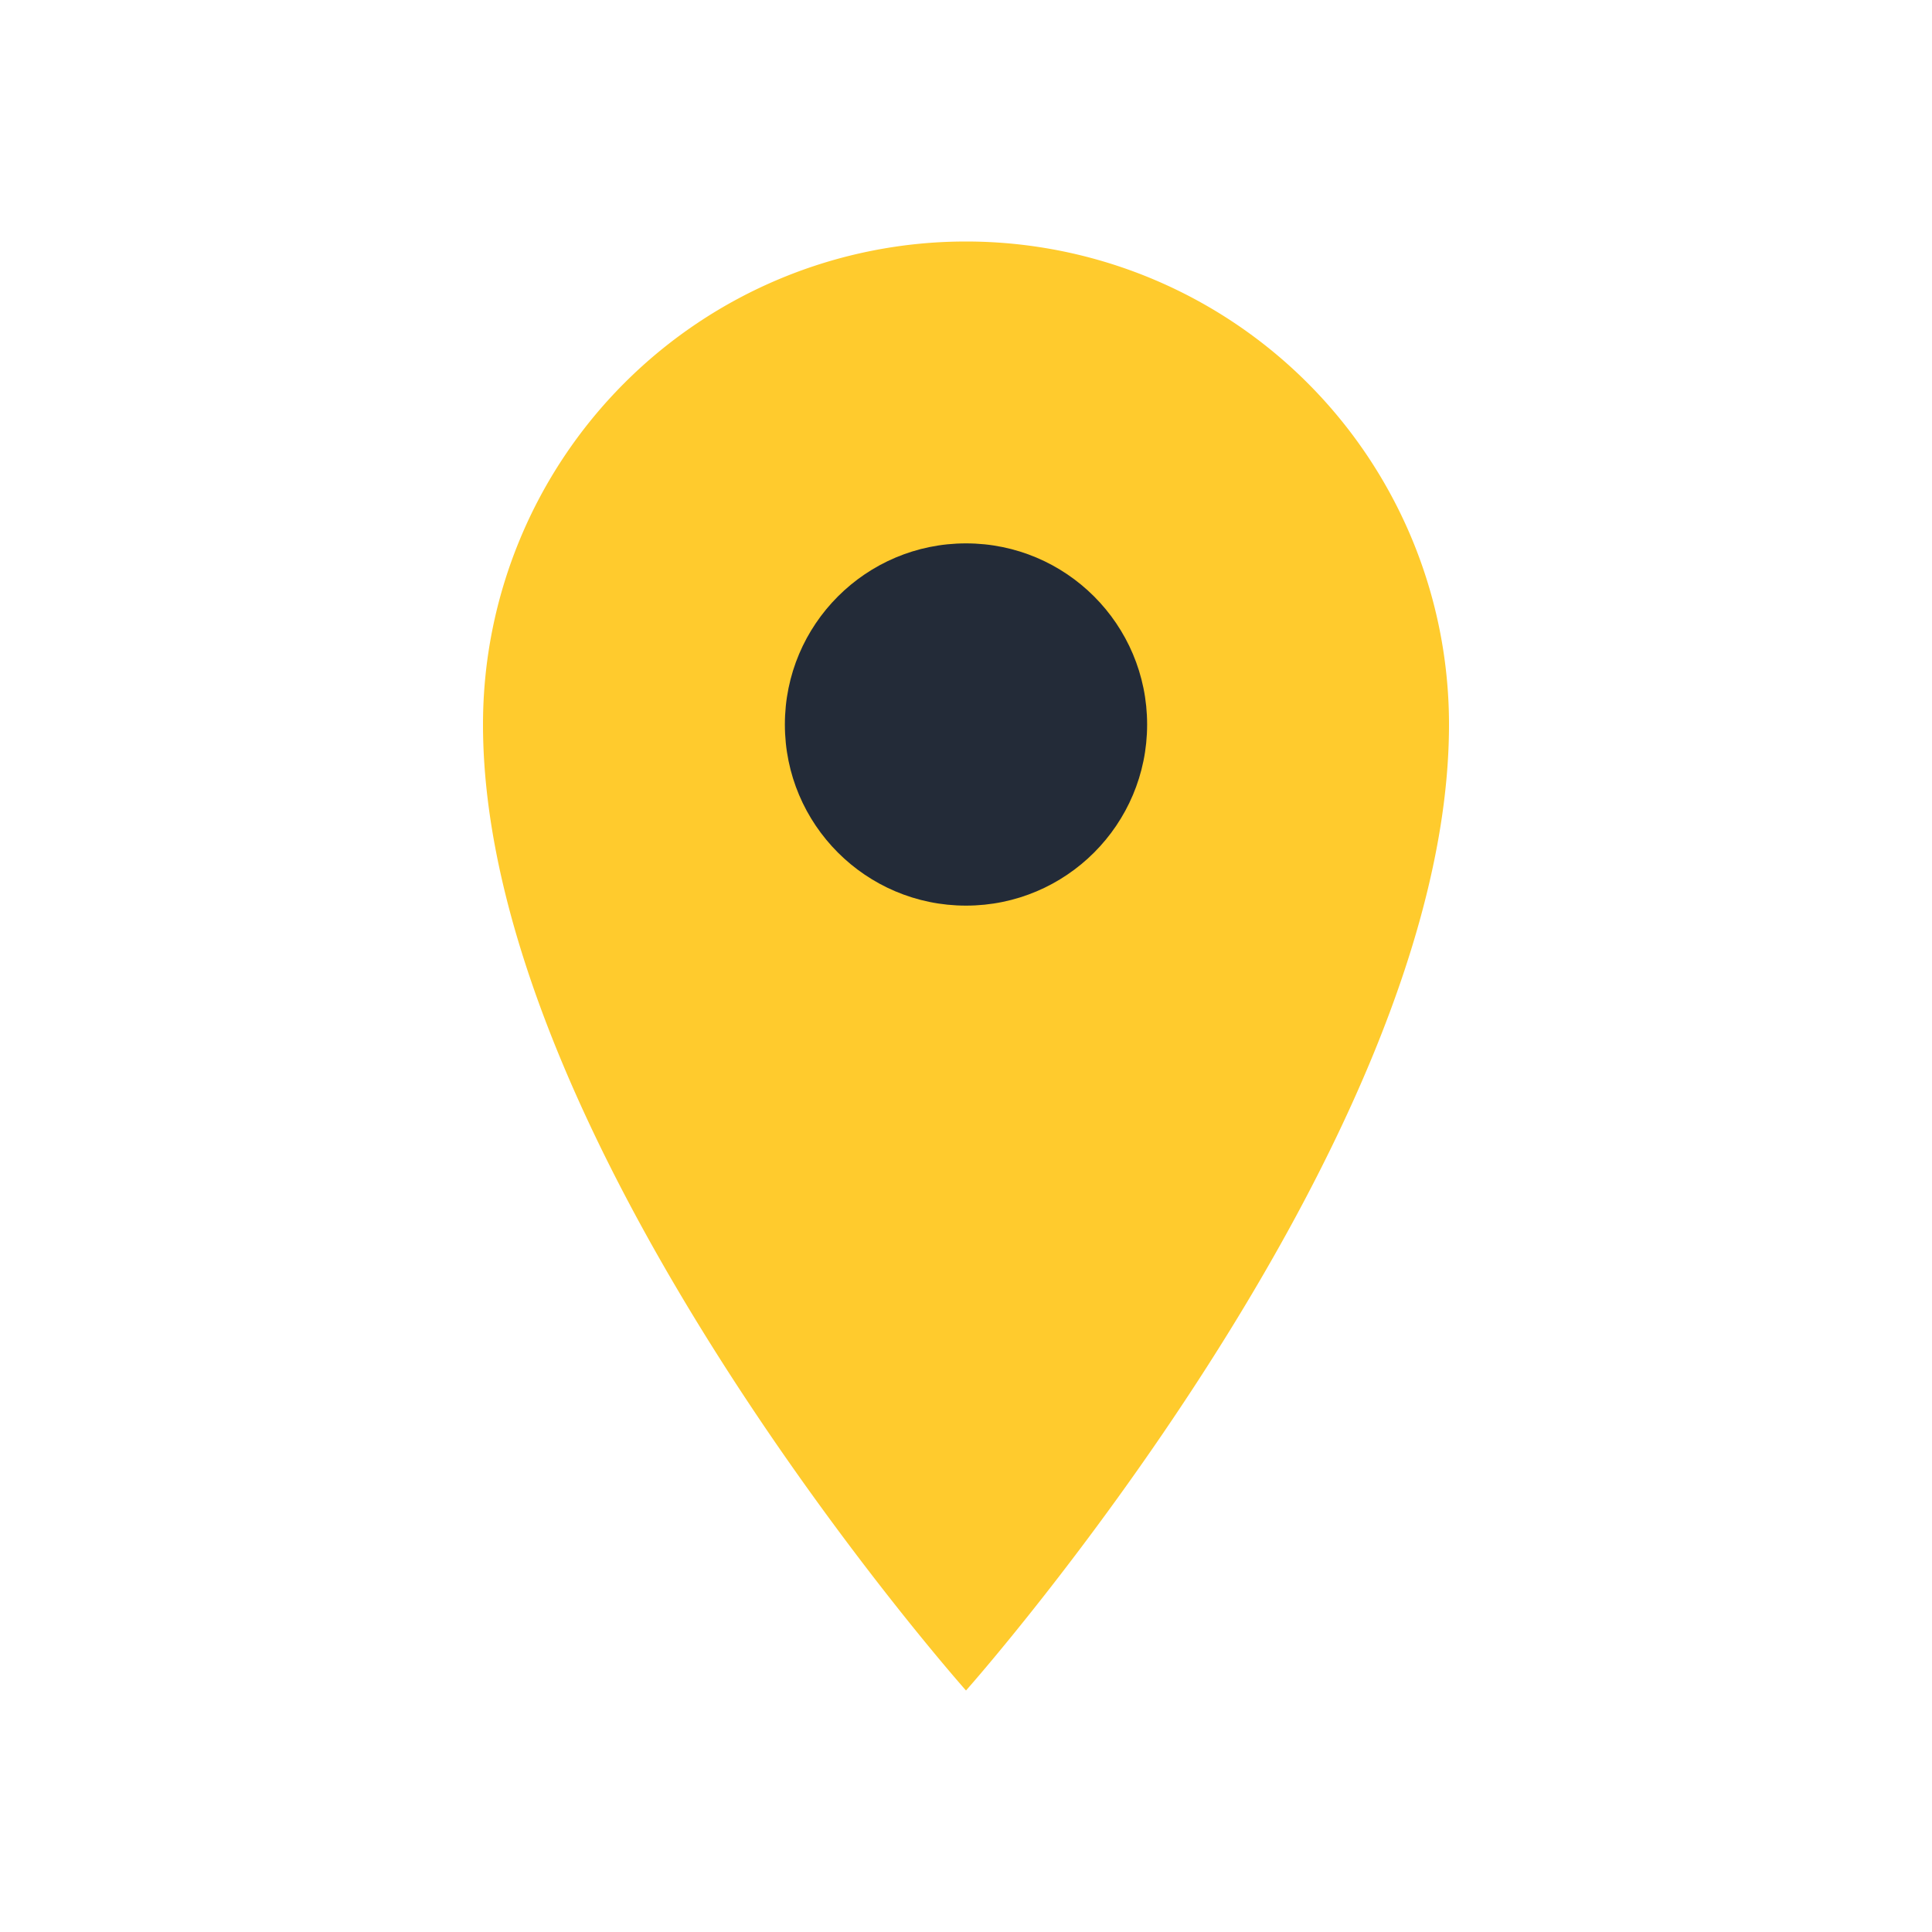
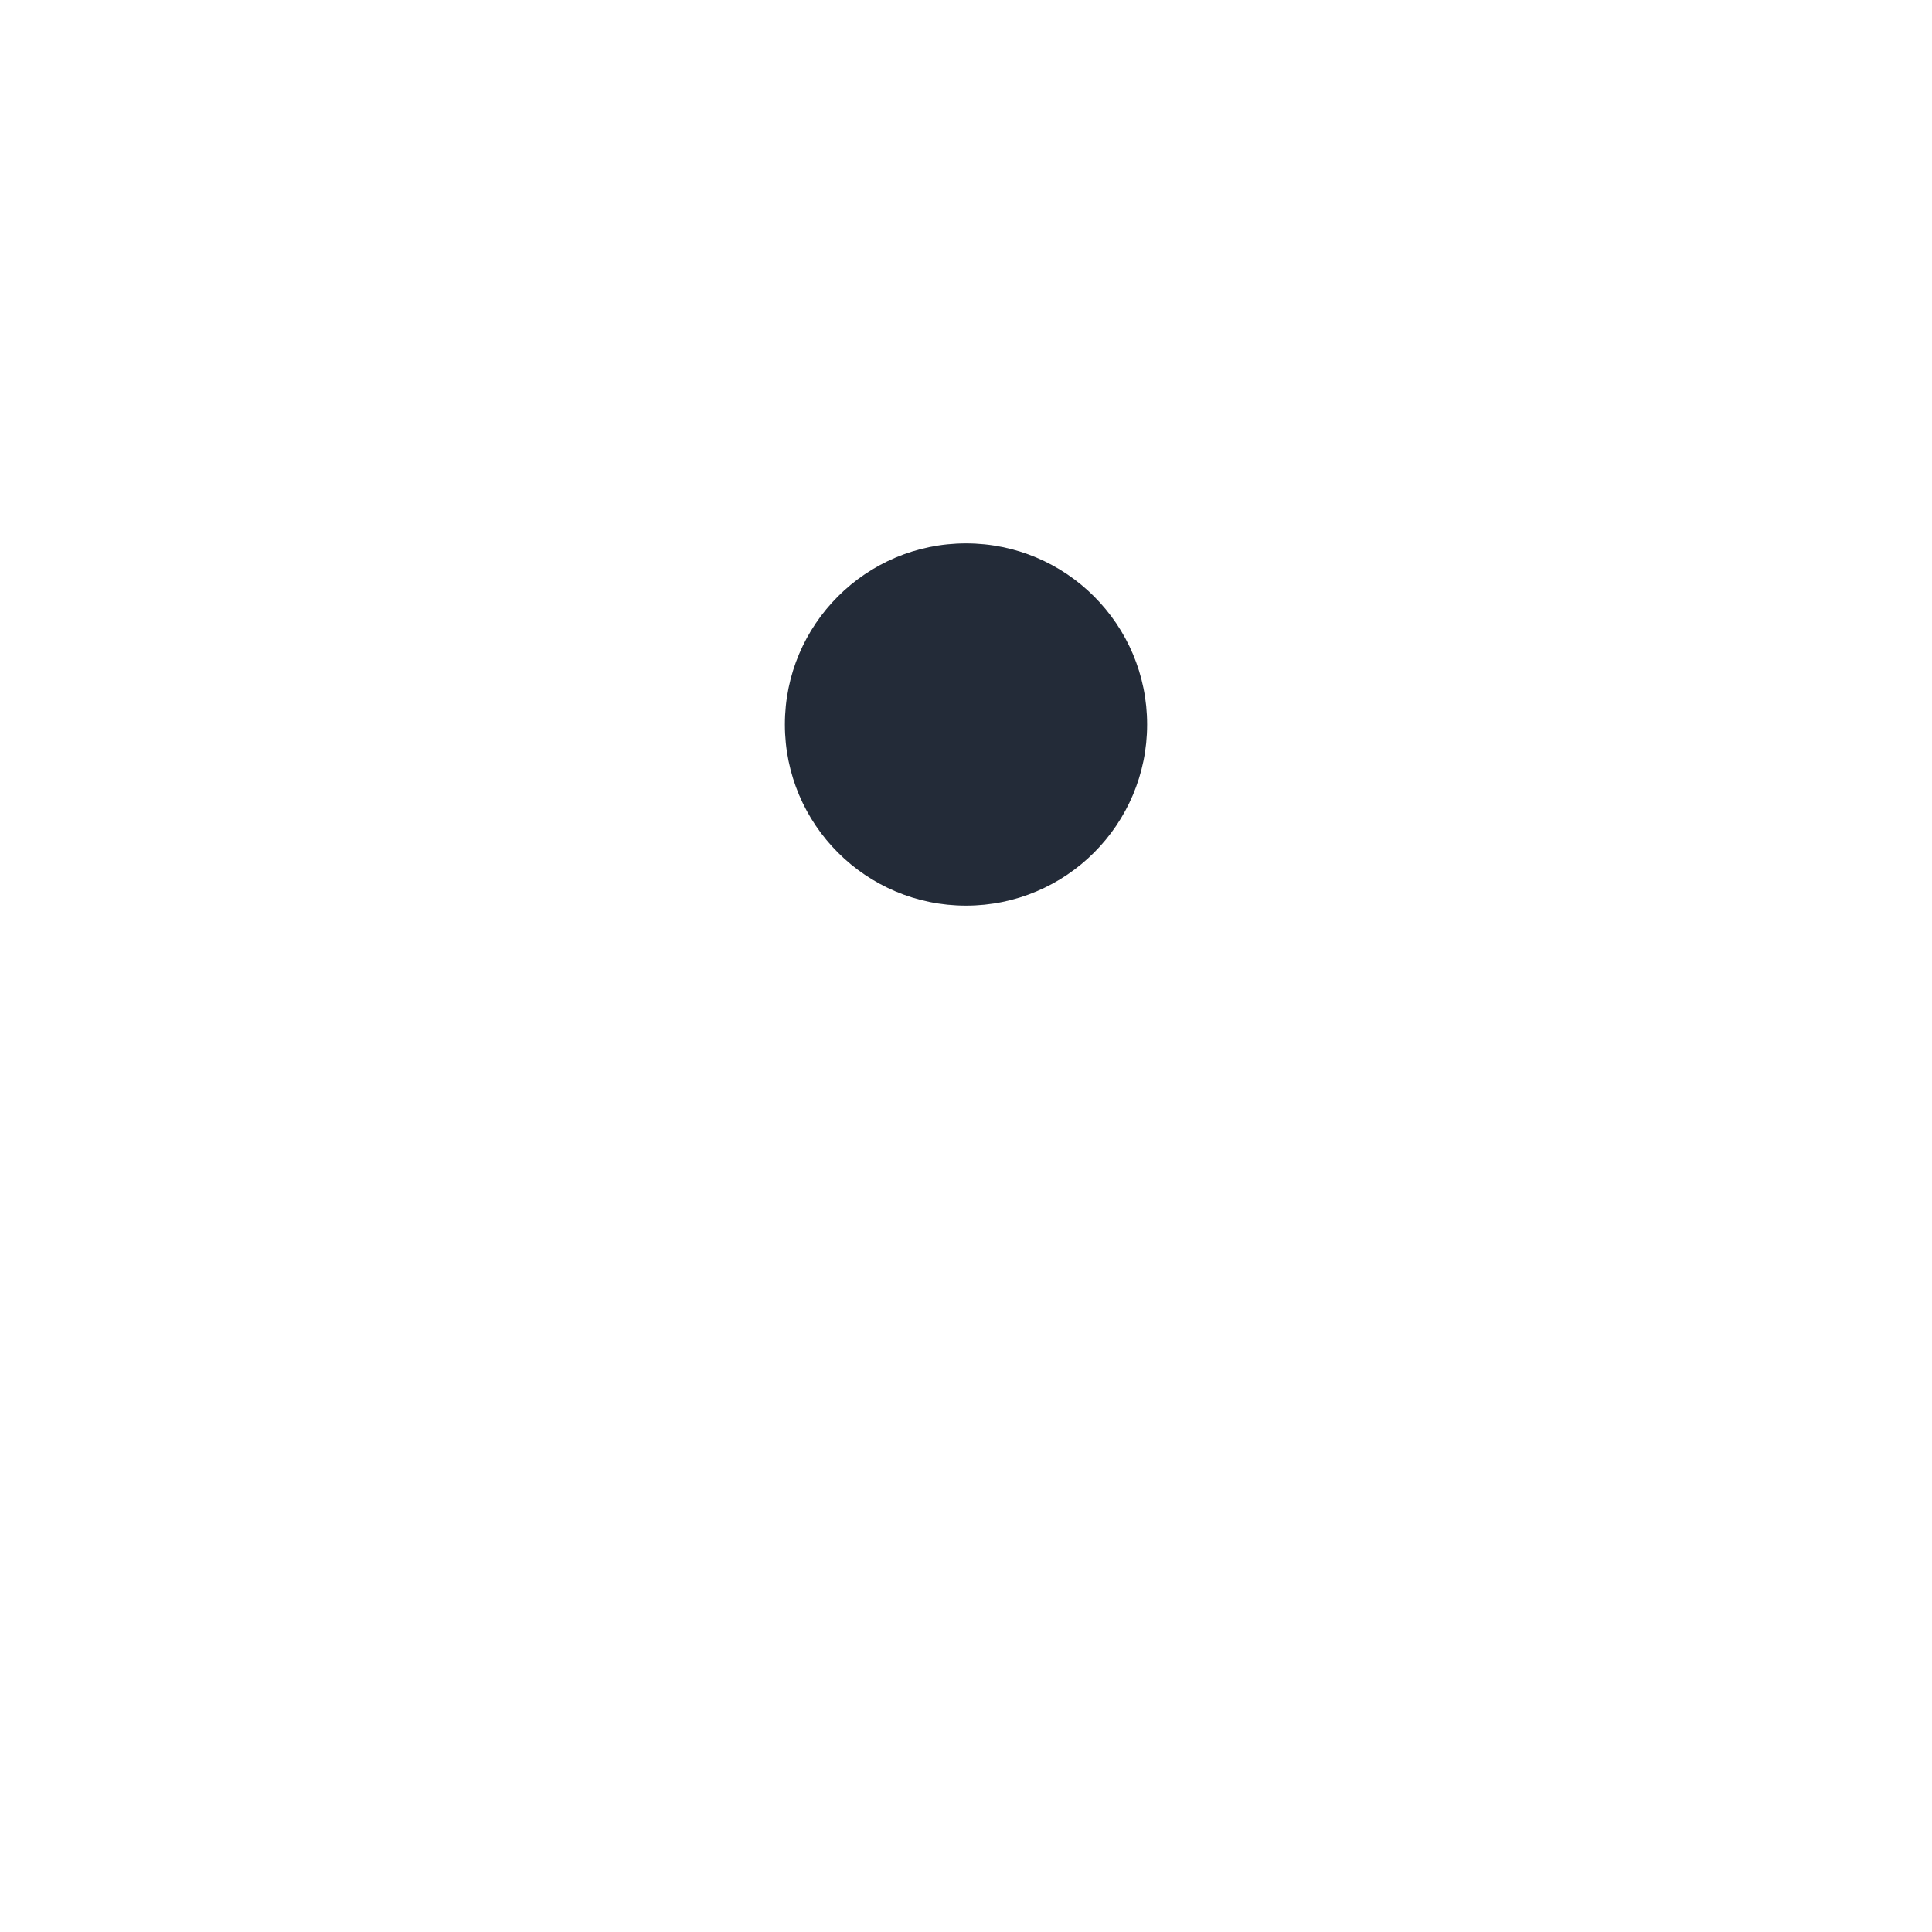
<svg xmlns="http://www.w3.org/2000/svg" width="32" height="32" viewBox="0 0 32 32">
-   <path d="M16 4a8 8 0 0 1 8 8c0 7-8 16-8 16S8 19 8 12a8 8 0 0 1 8-8z" fill="#FFCB2D" />
  <circle cx="16" cy="12" r="3" fill="#232B38" />
</svg>